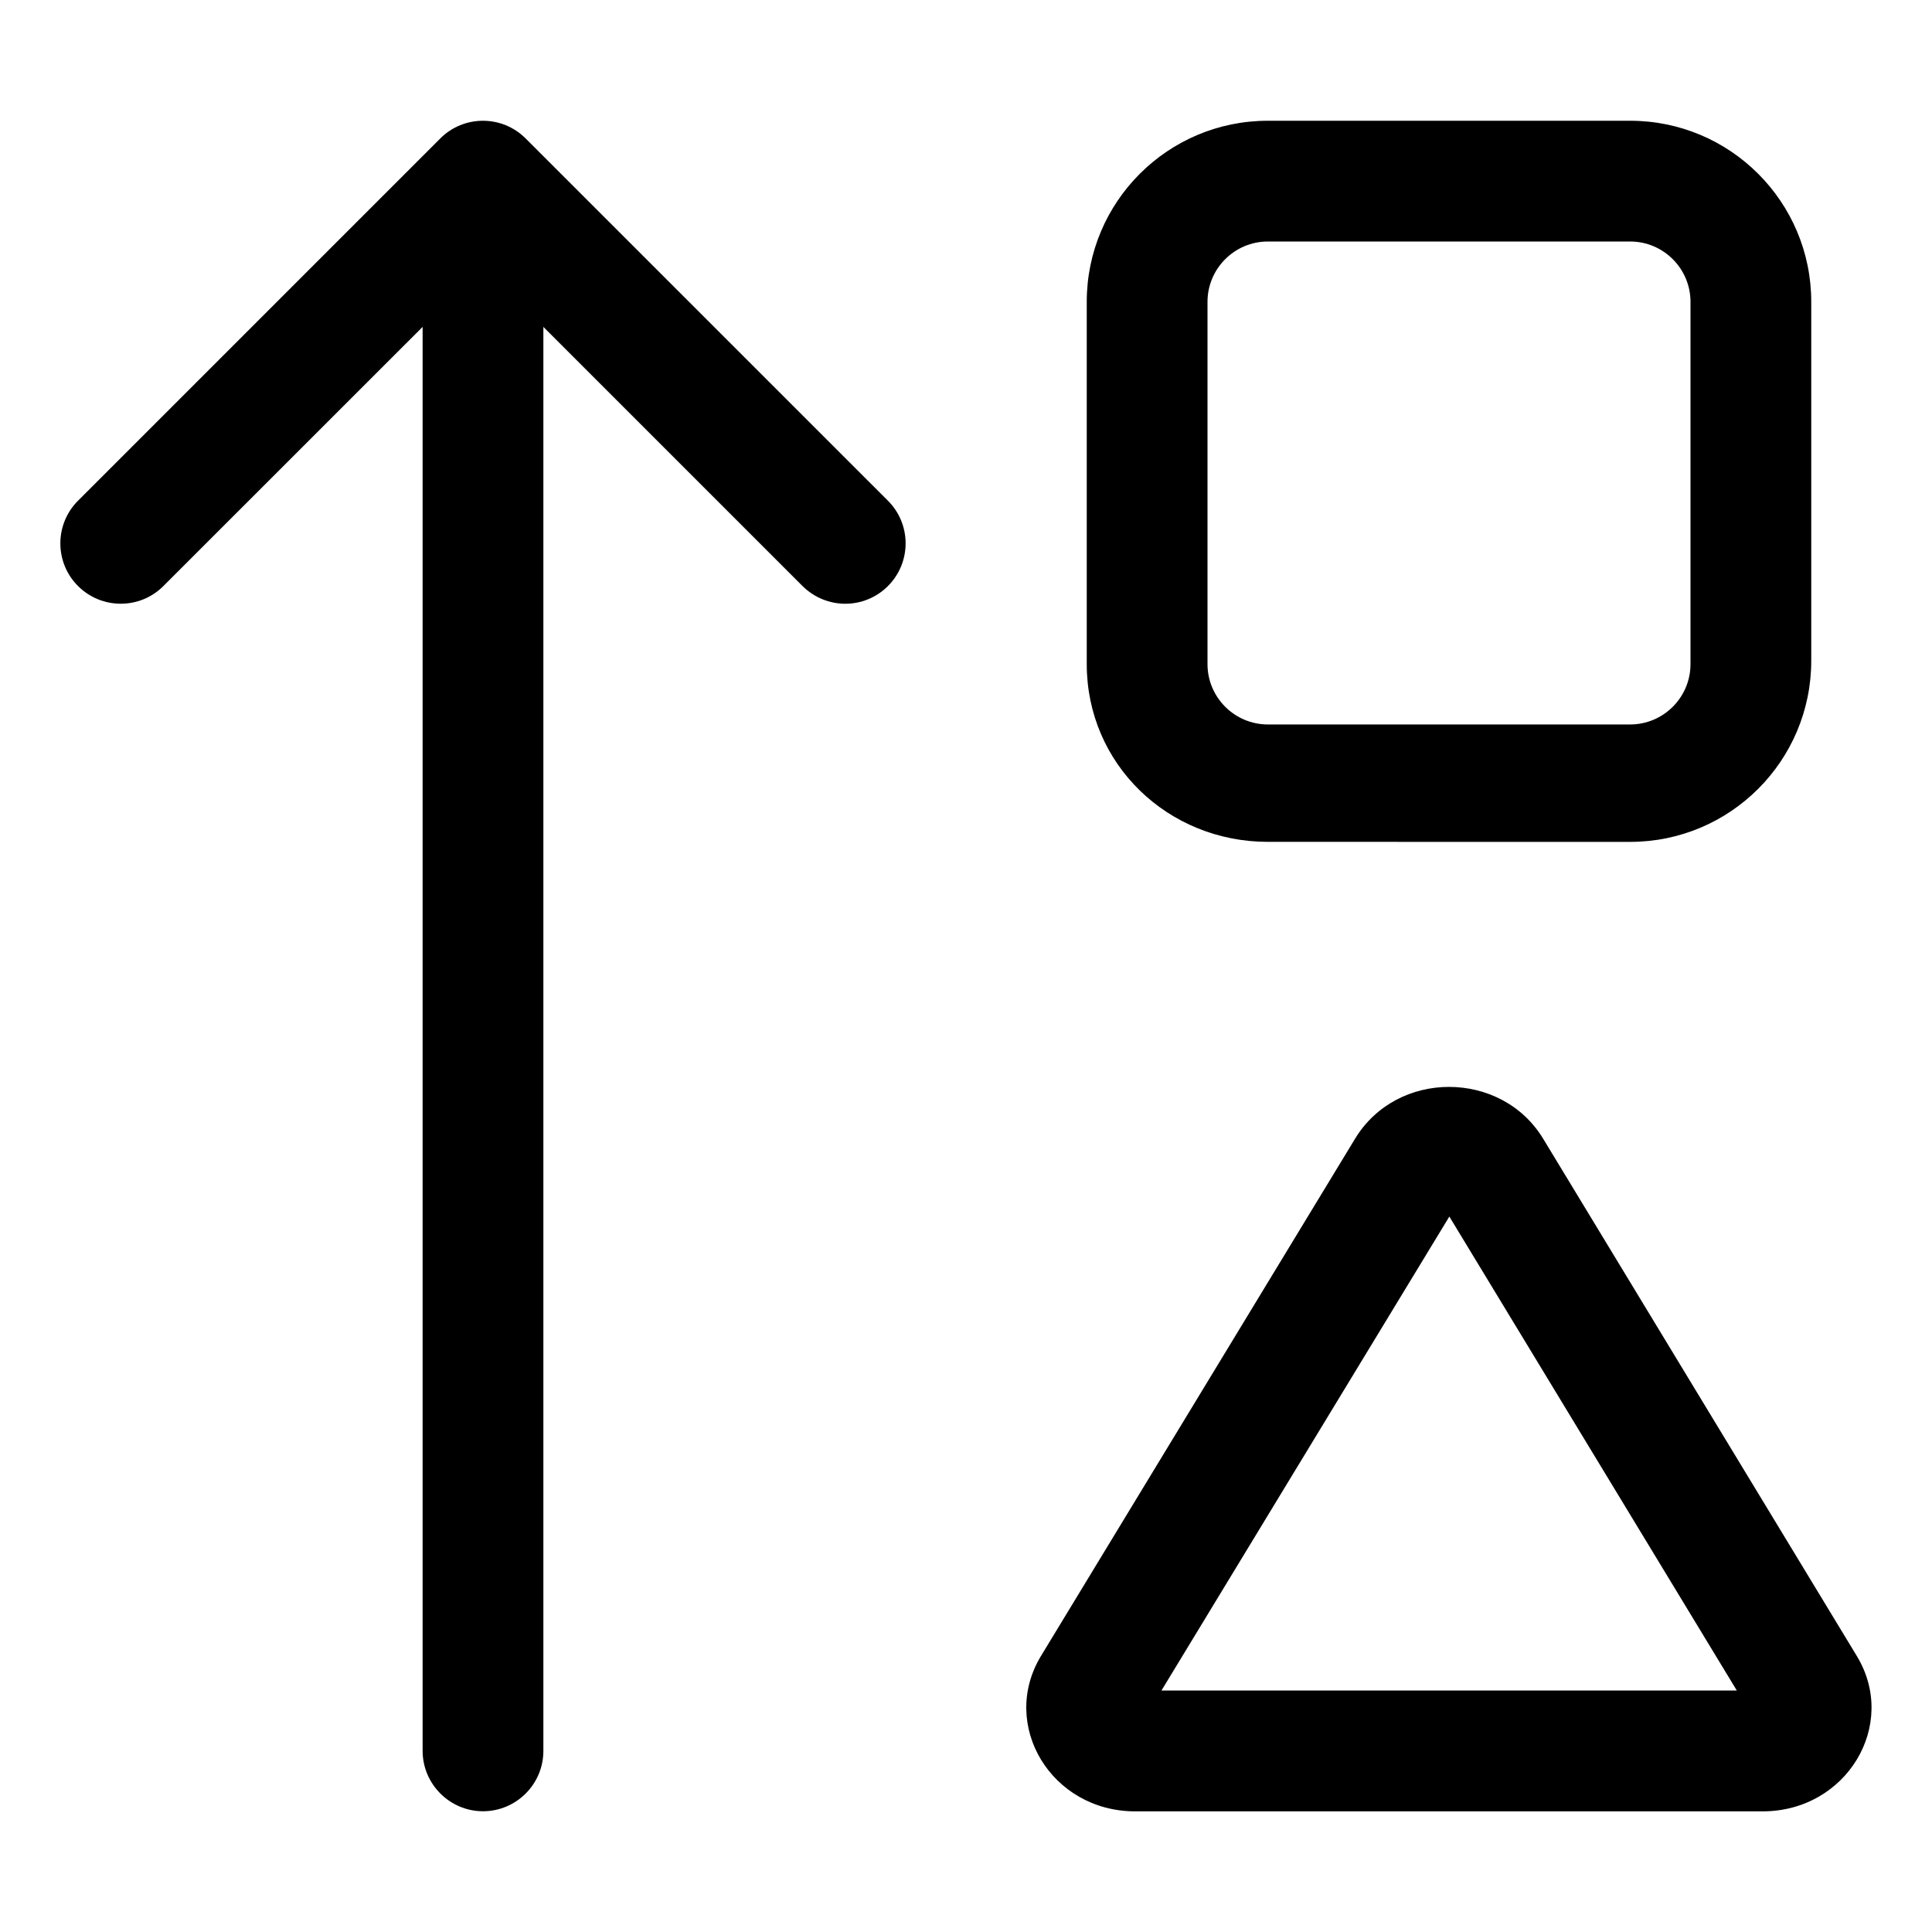
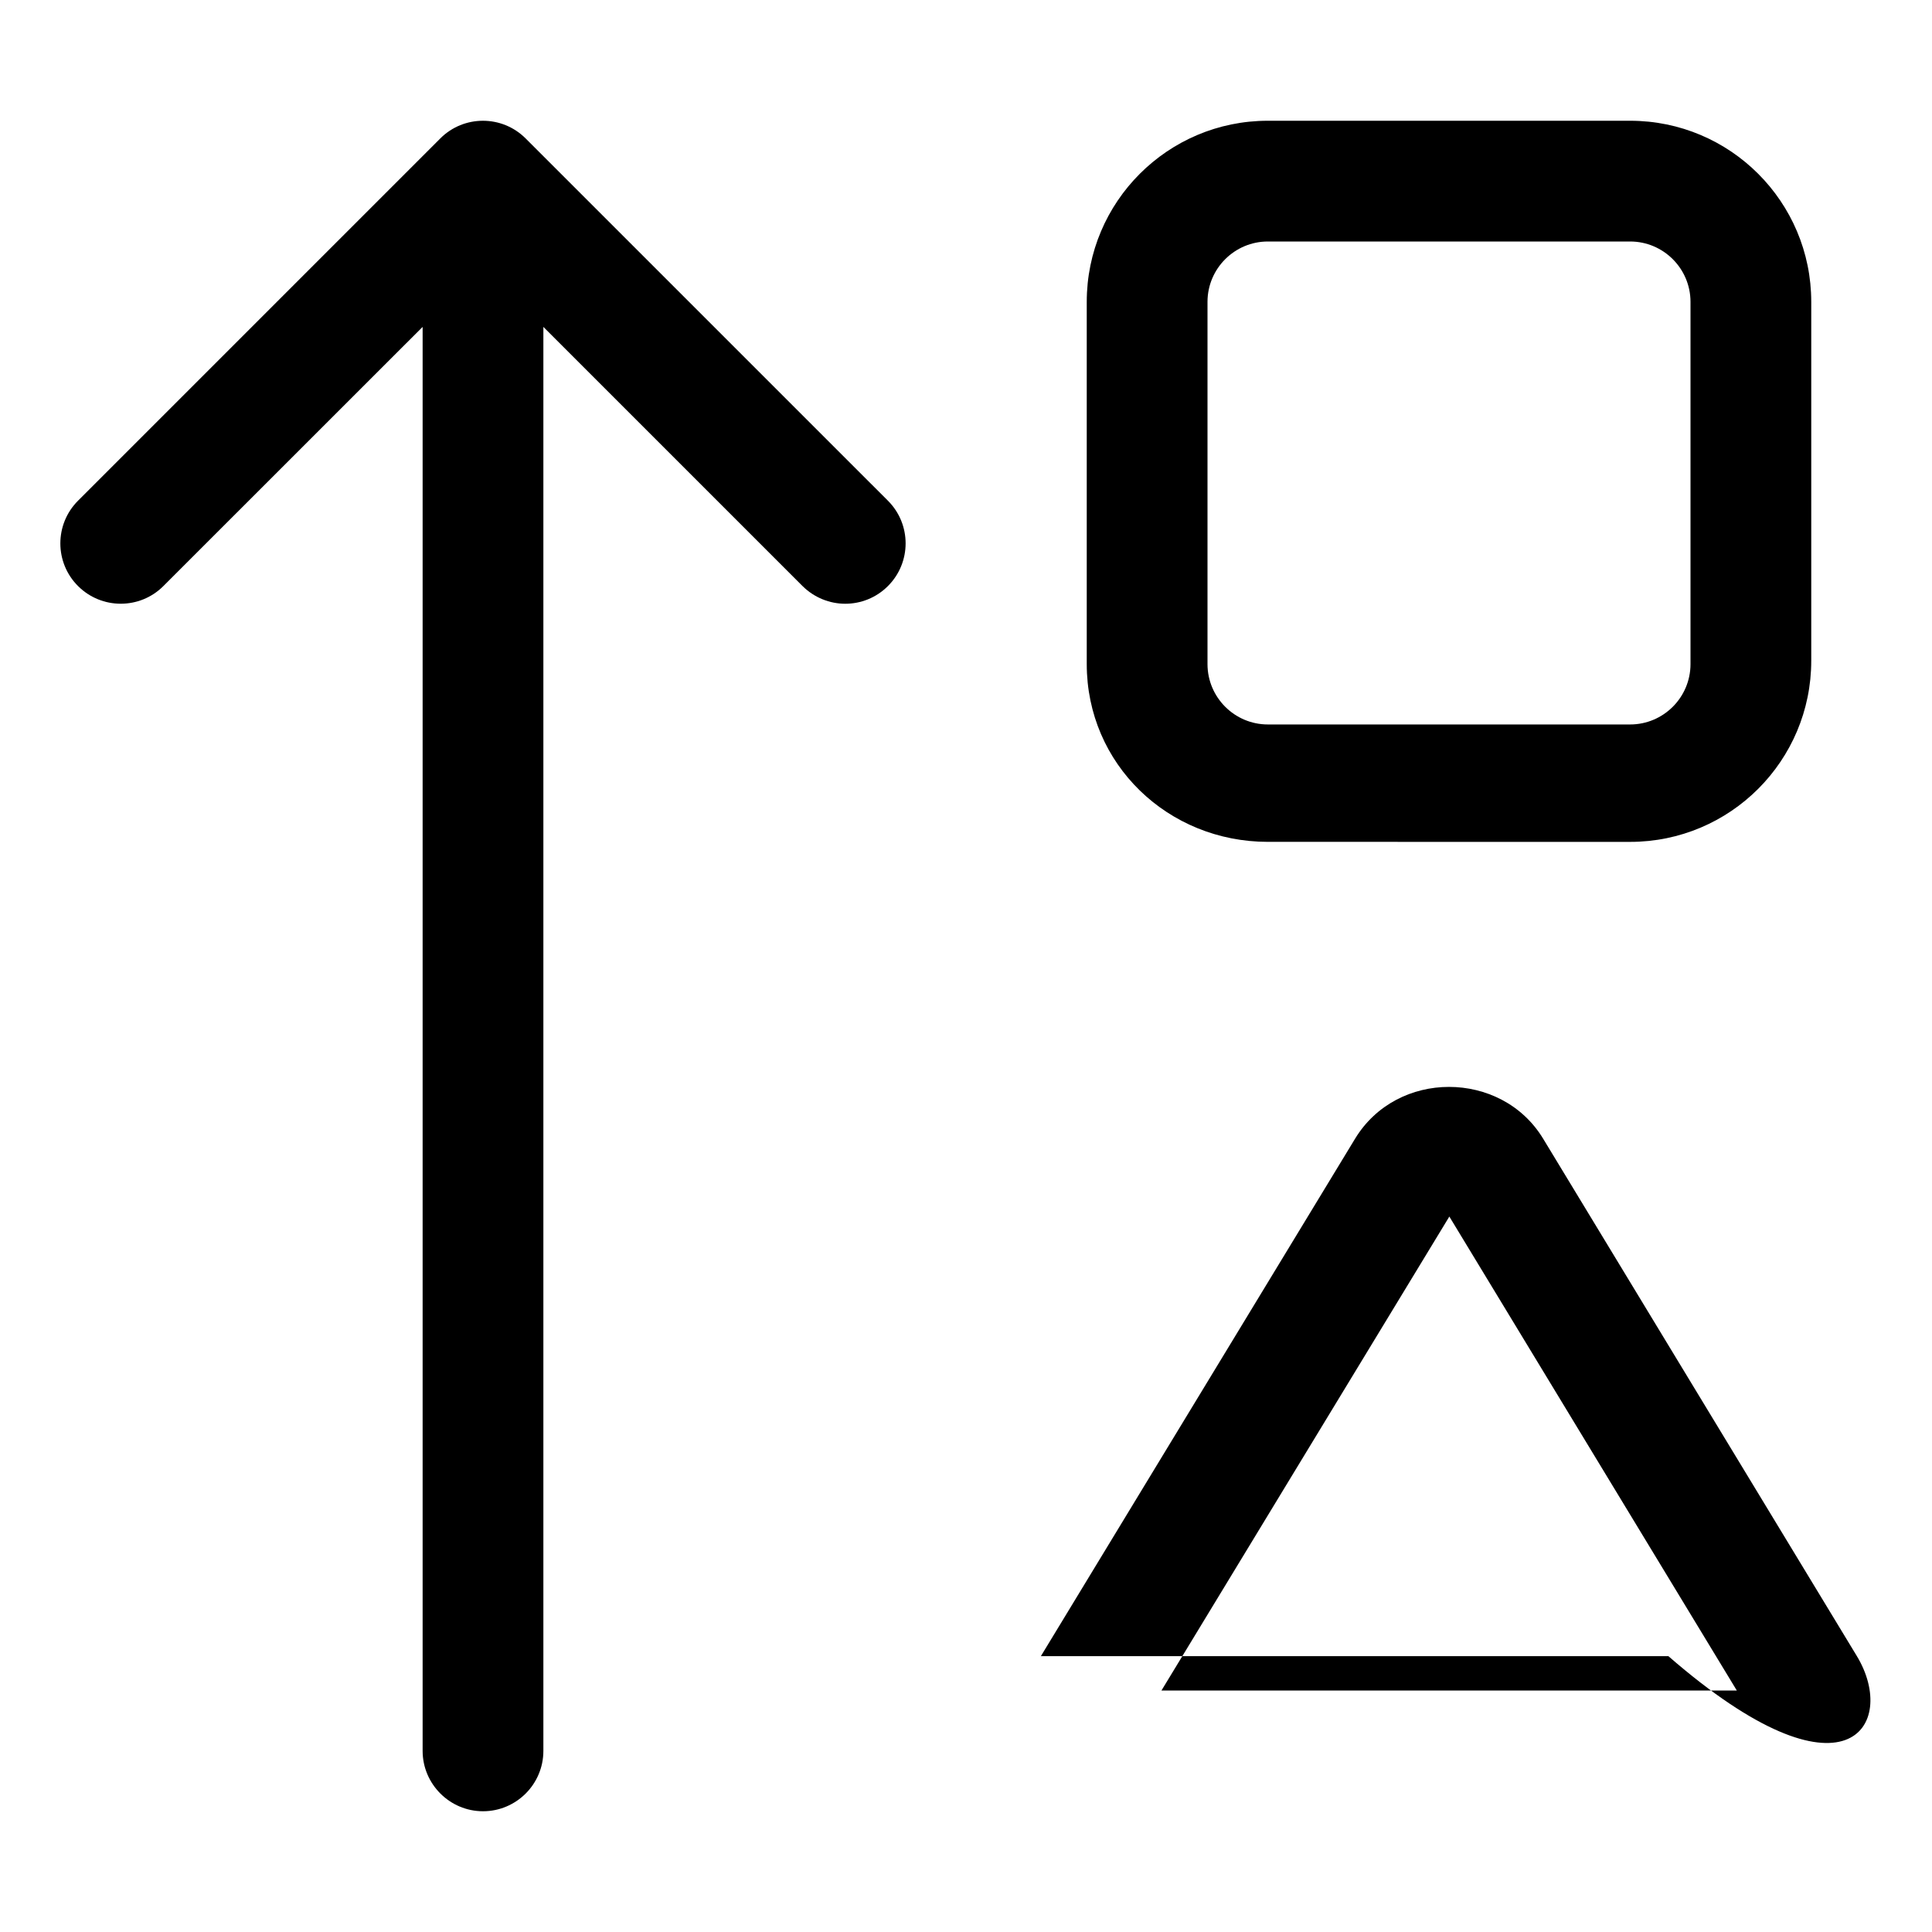
<svg xmlns="http://www.w3.org/2000/svg" viewBox="0 0 512 512">
-   <path d="M336 223.1l96 .006c26.51 0 48-21.49 48-48.01V80c0-26.51-21.49-48-48-48h-96c-26.51 0-48 21.49-48 48v95.99C288 202.5 309.5 223.1 336 223.1zM320 80c0-8.824 7.178-16 16-16h96c8.822 0 16 7.176 16 16v95.99c0 8.824-7.178 16-16 16h-96c-8.822 0-16-7.176-16-16V80zM139.3 36.69c-6.25-6.25-16.38-6.25-22.62 0l-96 96c-6.25 6.25-6.25 16.38 0 22.62s16.38 6.25 22.62 0L112 86.63V464C112 472.8 119.2 480 128 480s16-7.156 16-16V86.63l68.69 68.69C215.8 158.4 219.9 160 224 160s8.188-1.562 11.31-4.688c6.25-6.25 6.25-16.38 0-22.62L139.3 36.69zM492.1 438.9l-83.13-137.1c-5.562-9.188-15.28-13.76-24.97-13.76s-19.34 4.573-24.91 13.76l-83.25 137.1c-11 18.25 2.75 41.13 25 41.13h166.3C489.4 480 503.1 457.1 492.1 438.9zM307.8 448l76.29-125.6l76.18 125.6H307.8z" />
+   <path d="M336 223.1l96 .006c26.51 0 48-21.49 48-48.01V80c0-26.51-21.49-48-48-48h-96c-26.51 0-48 21.49-48 48v95.99C288 202.5 309.5 223.1 336 223.1zM320 80c0-8.824 7.178-16 16-16h96c8.822 0 16 7.176 16 16v95.99c0 8.824-7.178 16-16 16h-96c-8.822 0-16-7.176-16-16V80zM139.3 36.69c-6.25-6.25-16.38-6.25-22.62 0l-96 96c-6.25 6.25-6.25 16.38 0 22.62s16.38 6.25 22.62 0L112 86.63V464C112 472.8 119.2 480 128 480s16-7.156 16-16V86.63l68.69 68.69C215.8 158.4 219.9 160 224 160s8.188-1.562 11.31-4.688c6.25-6.25 6.25-16.38 0-22.62L139.3 36.69zM492.1 438.9l-83.13-137.1c-5.562-9.188-15.28-13.76-24.97-13.76s-19.34 4.573-24.91 13.76l-83.25 137.1h166.3C489.4 480 503.1 457.1 492.1 438.9zM307.8 448l76.29-125.6l76.18 125.6H307.8z" />
</svg>